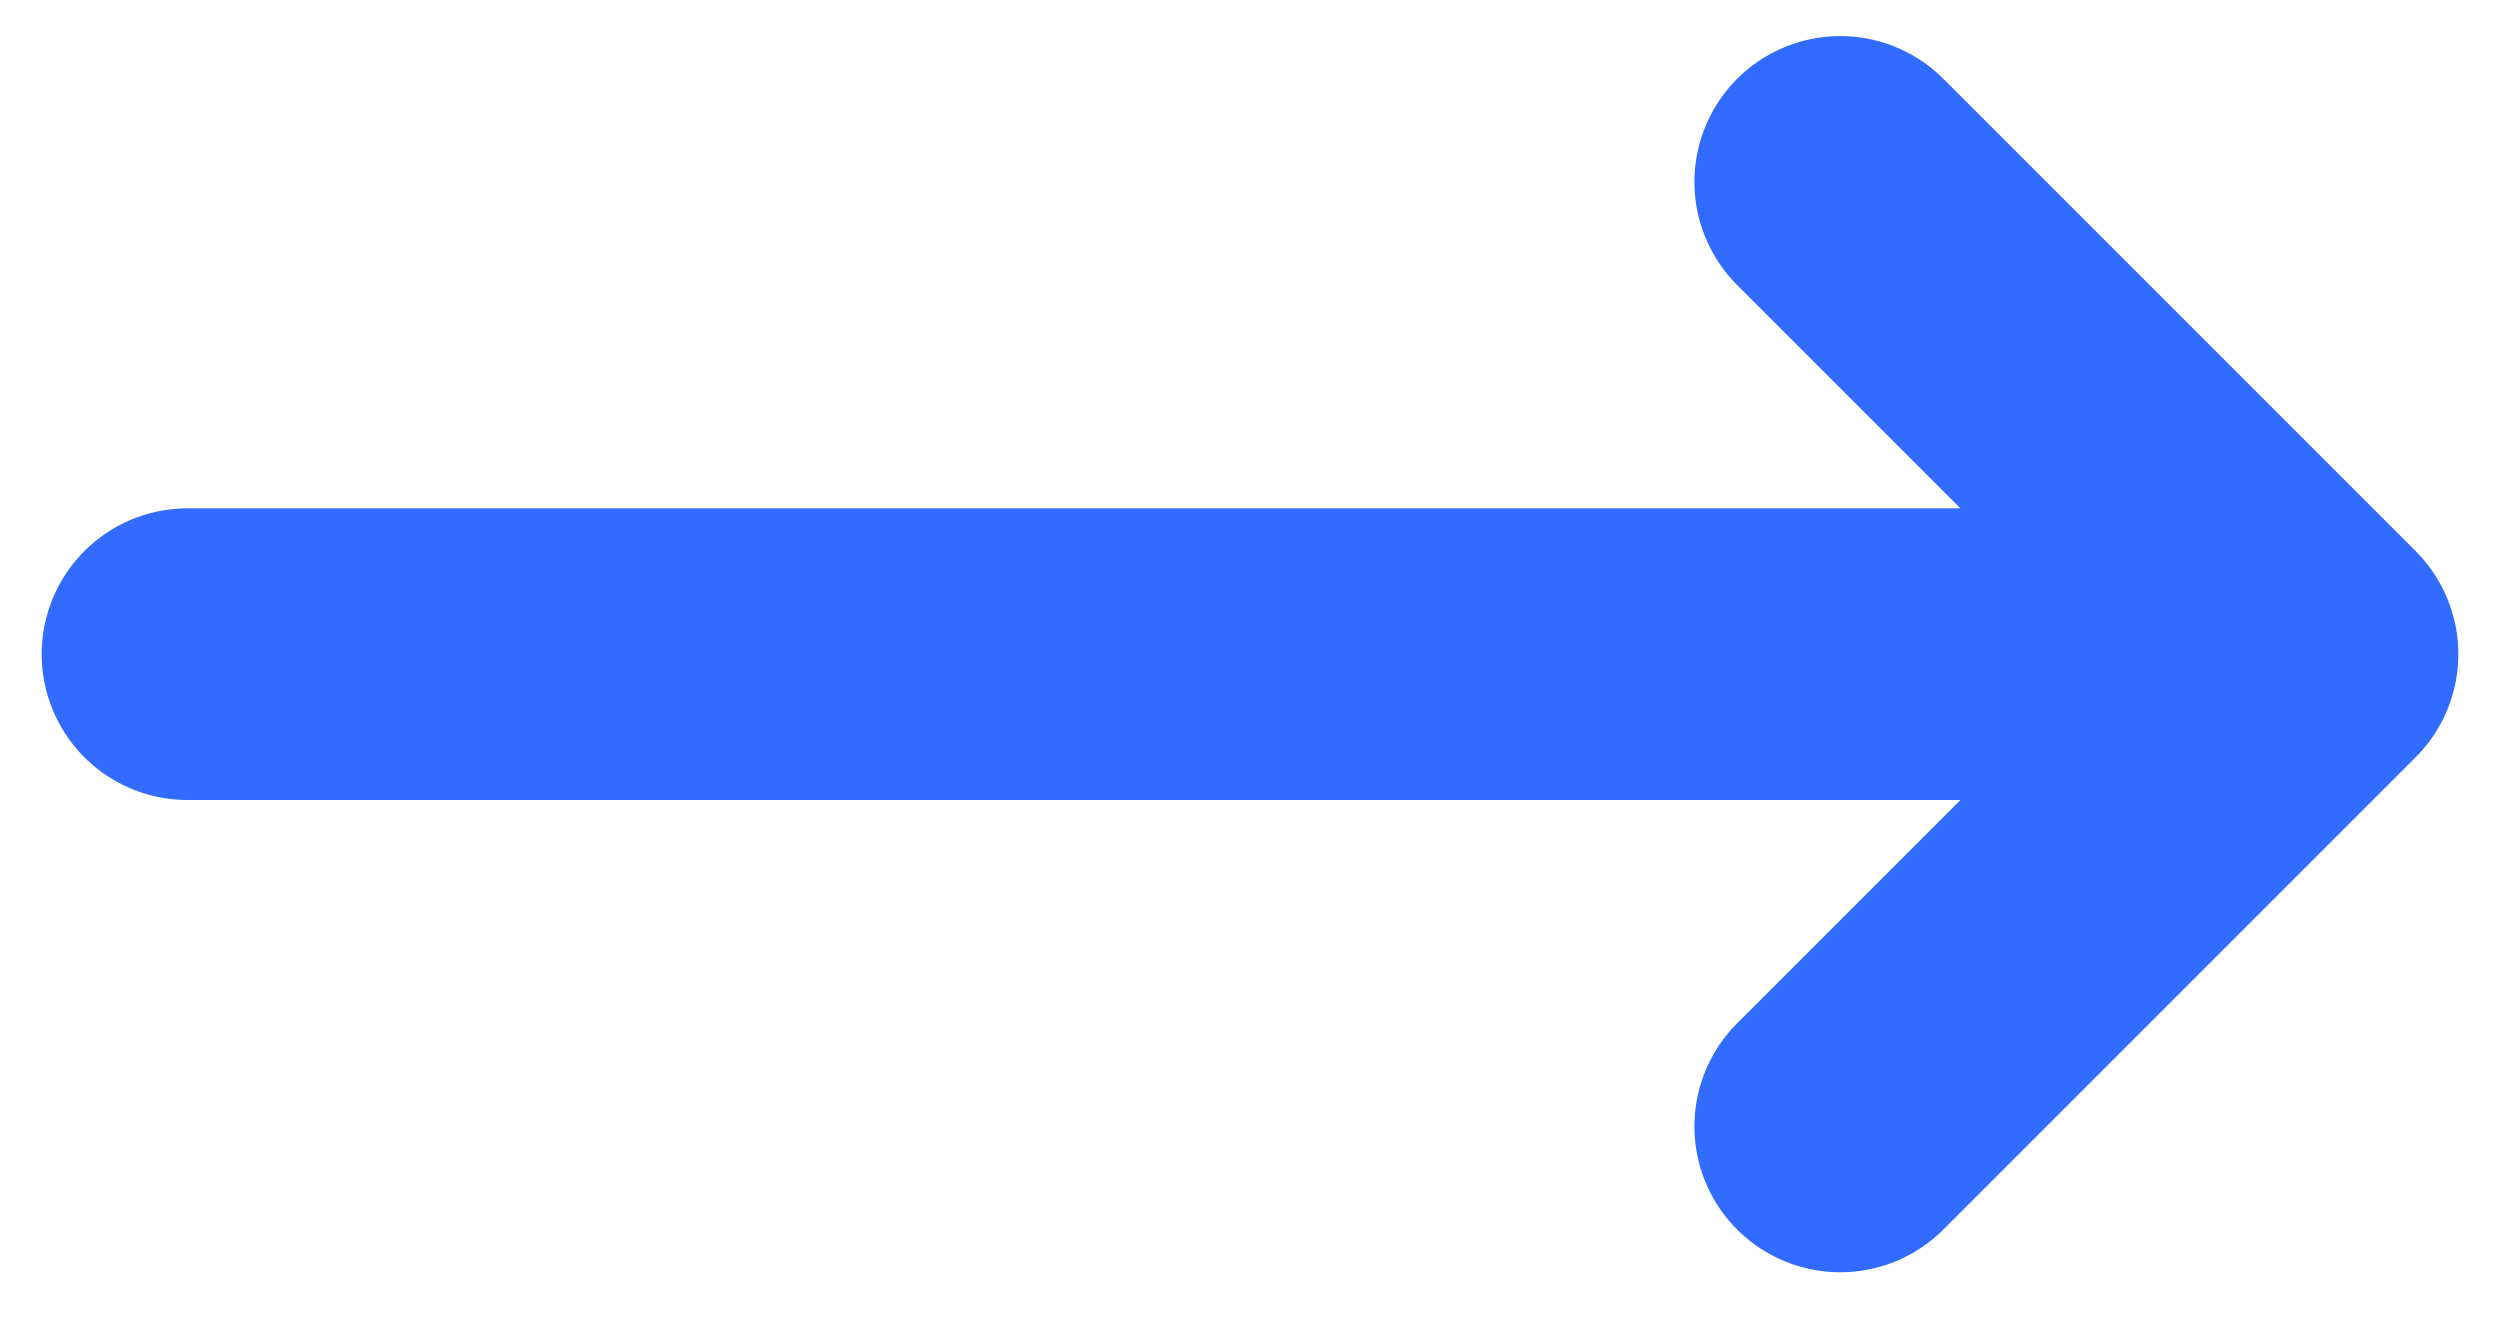
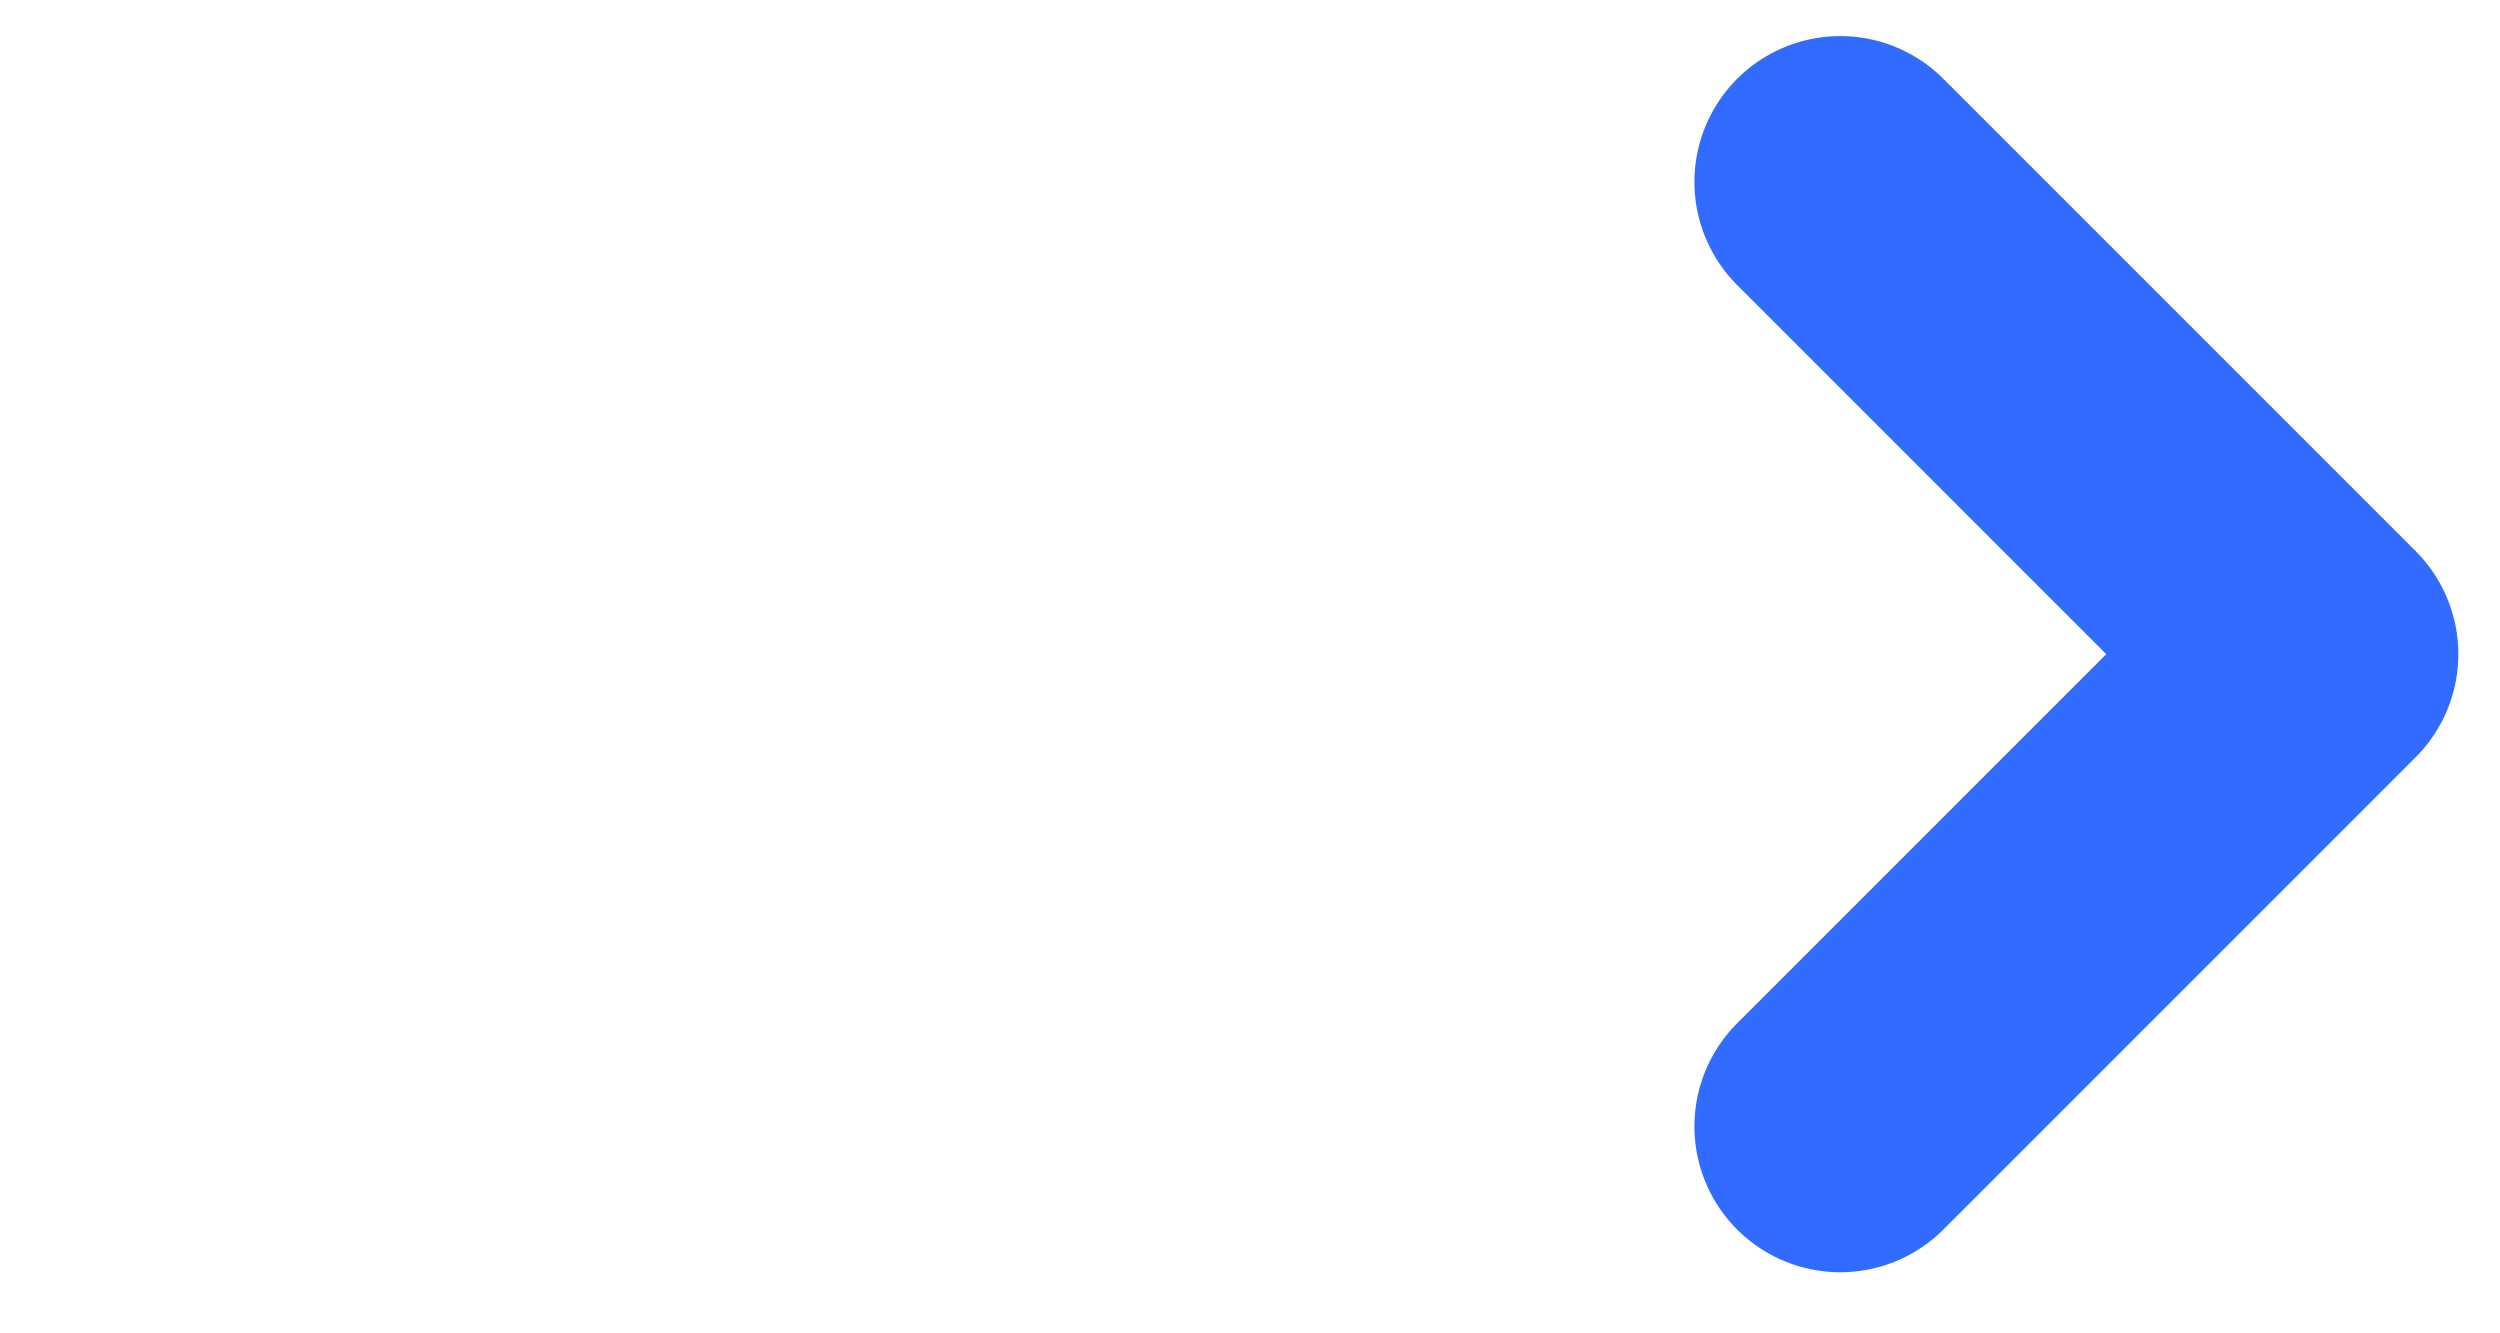
<svg xmlns="http://www.w3.org/2000/svg" width="30" height="16" viewBox="0 0 30 16" fill="none">
-   <path d="M22.083 2.183L27.75 7.85M27.75 7.85L22.083 13.517M27.75 7.85L2.25 7.85" stroke="#326BFF" stroke-width="3.5" stroke-linecap="round" stroke-linejoin="round" />
+   <path d="M22.083 2.183L27.75 7.85M27.75 7.85L22.083 13.517M27.75 7.85" stroke="#326BFF" stroke-width="3.5" stroke-linecap="round" stroke-linejoin="round" />
</svg>